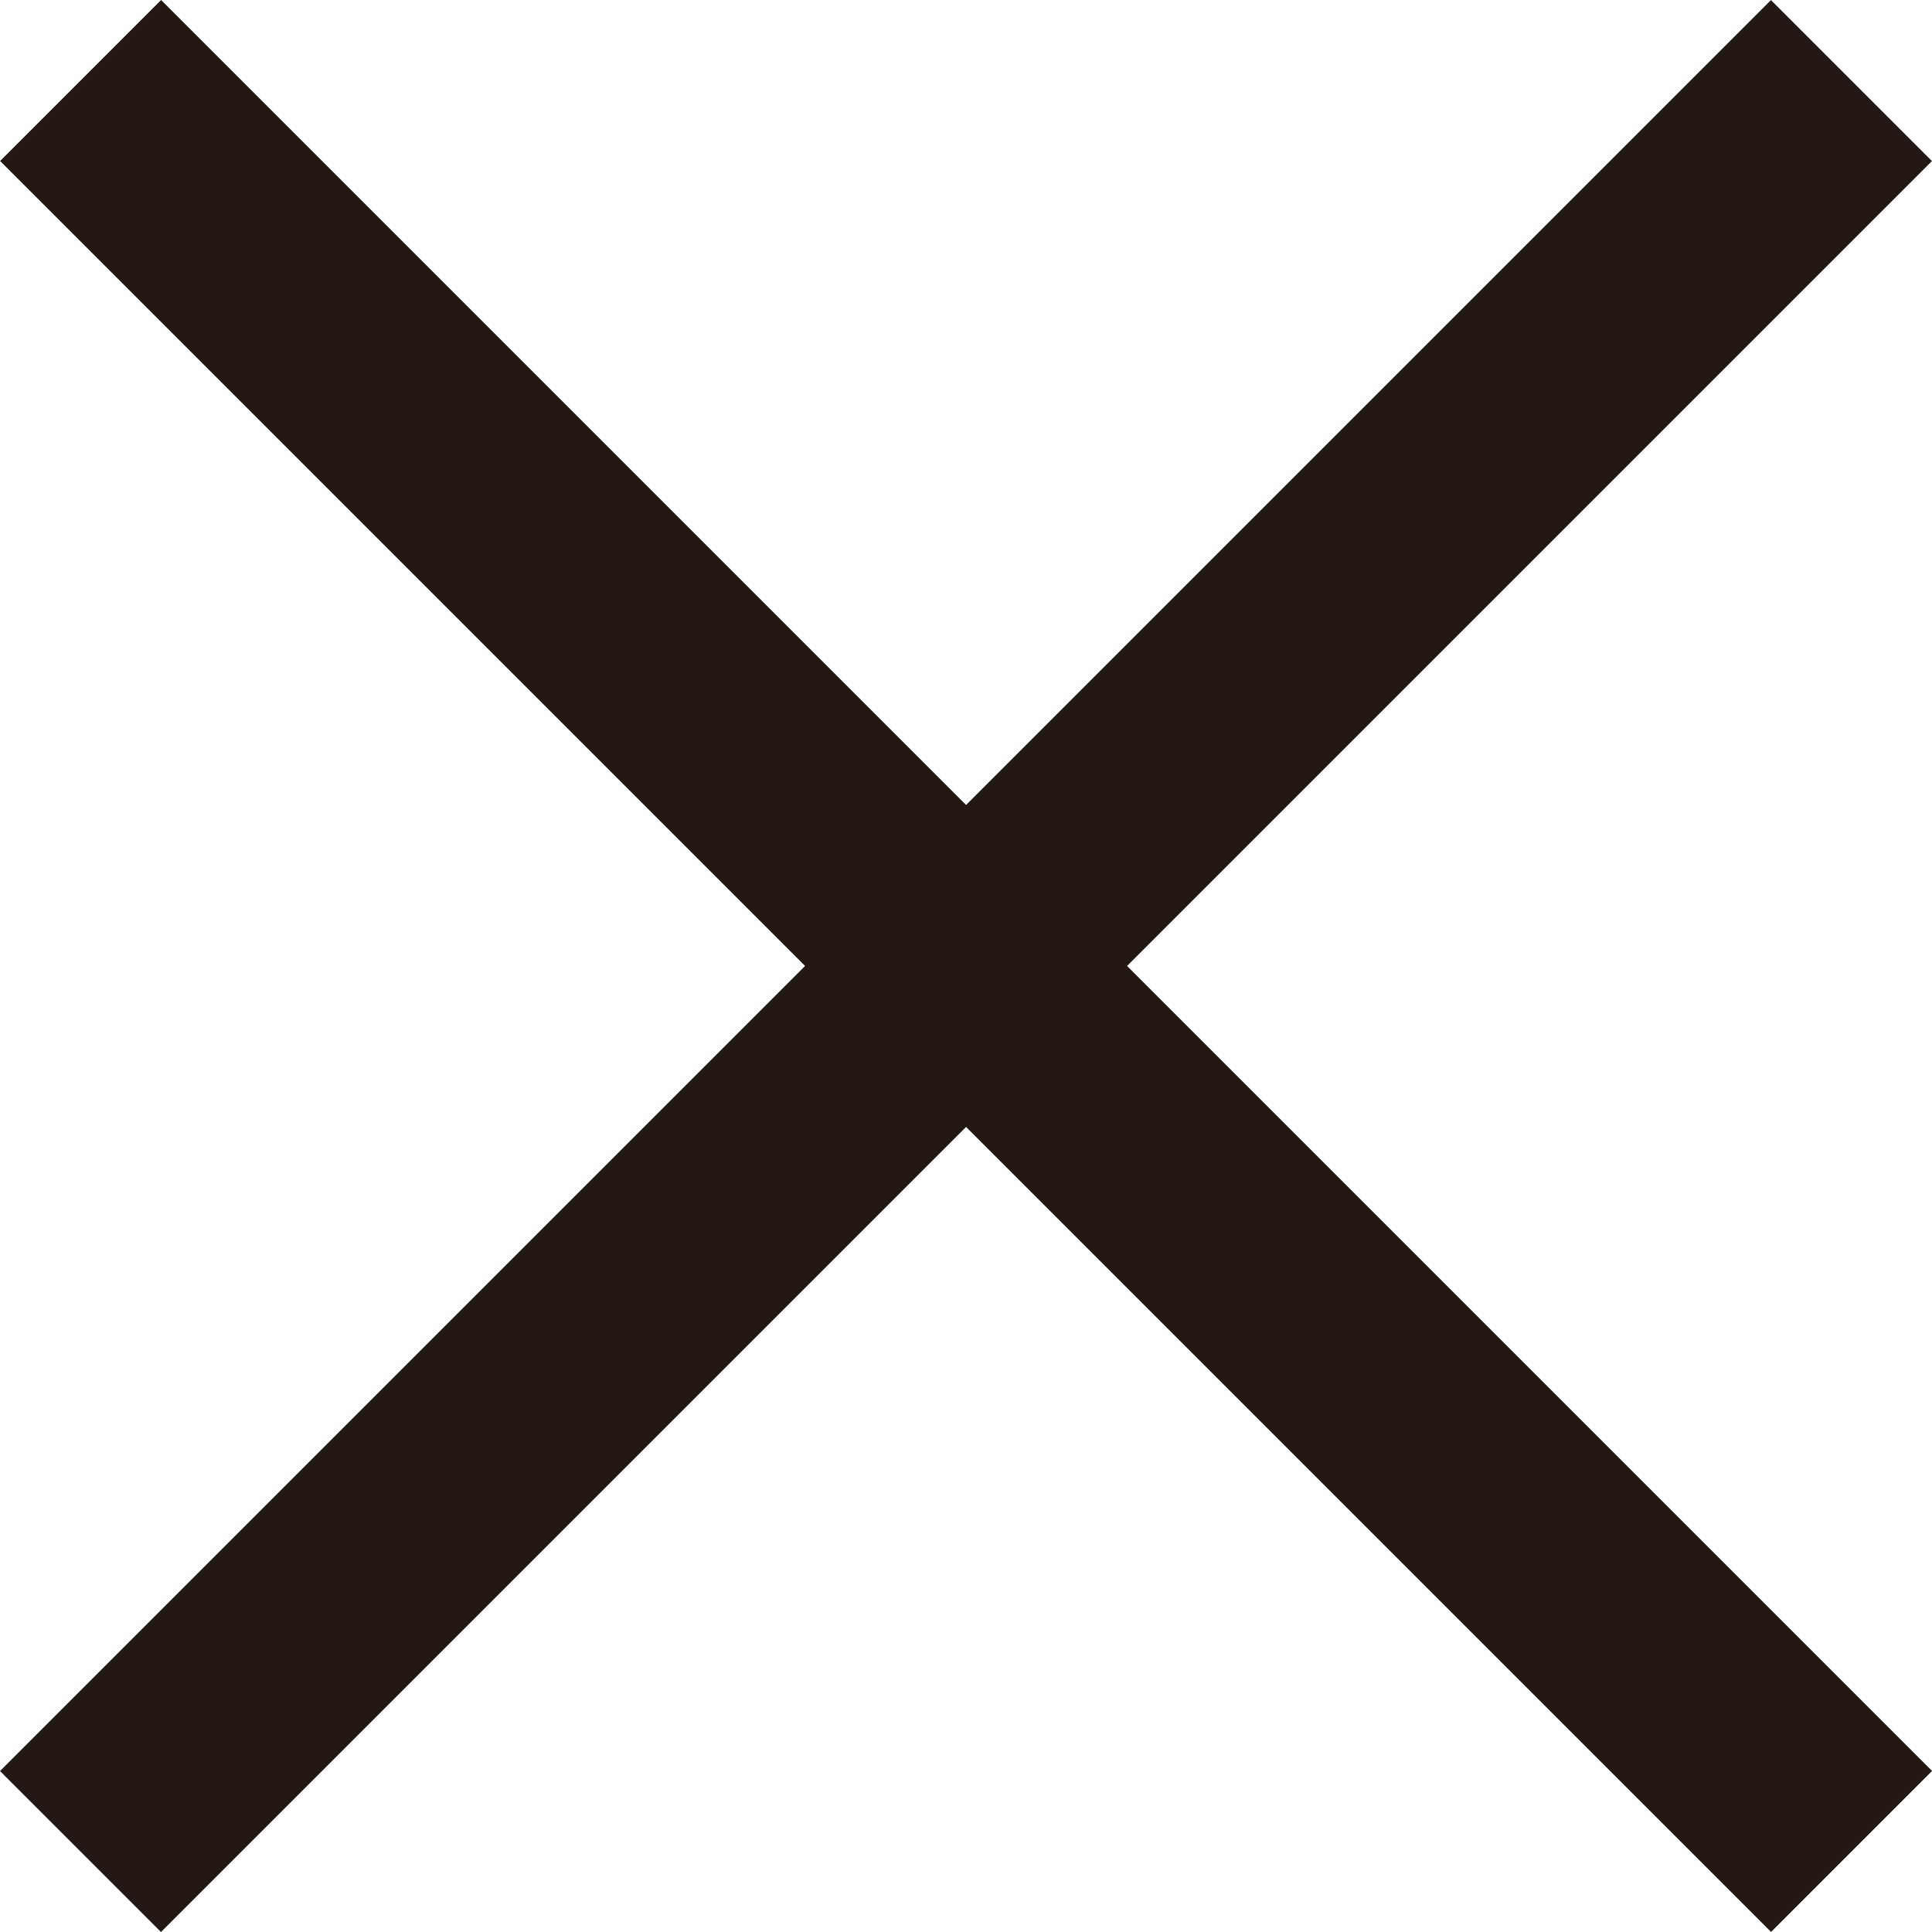
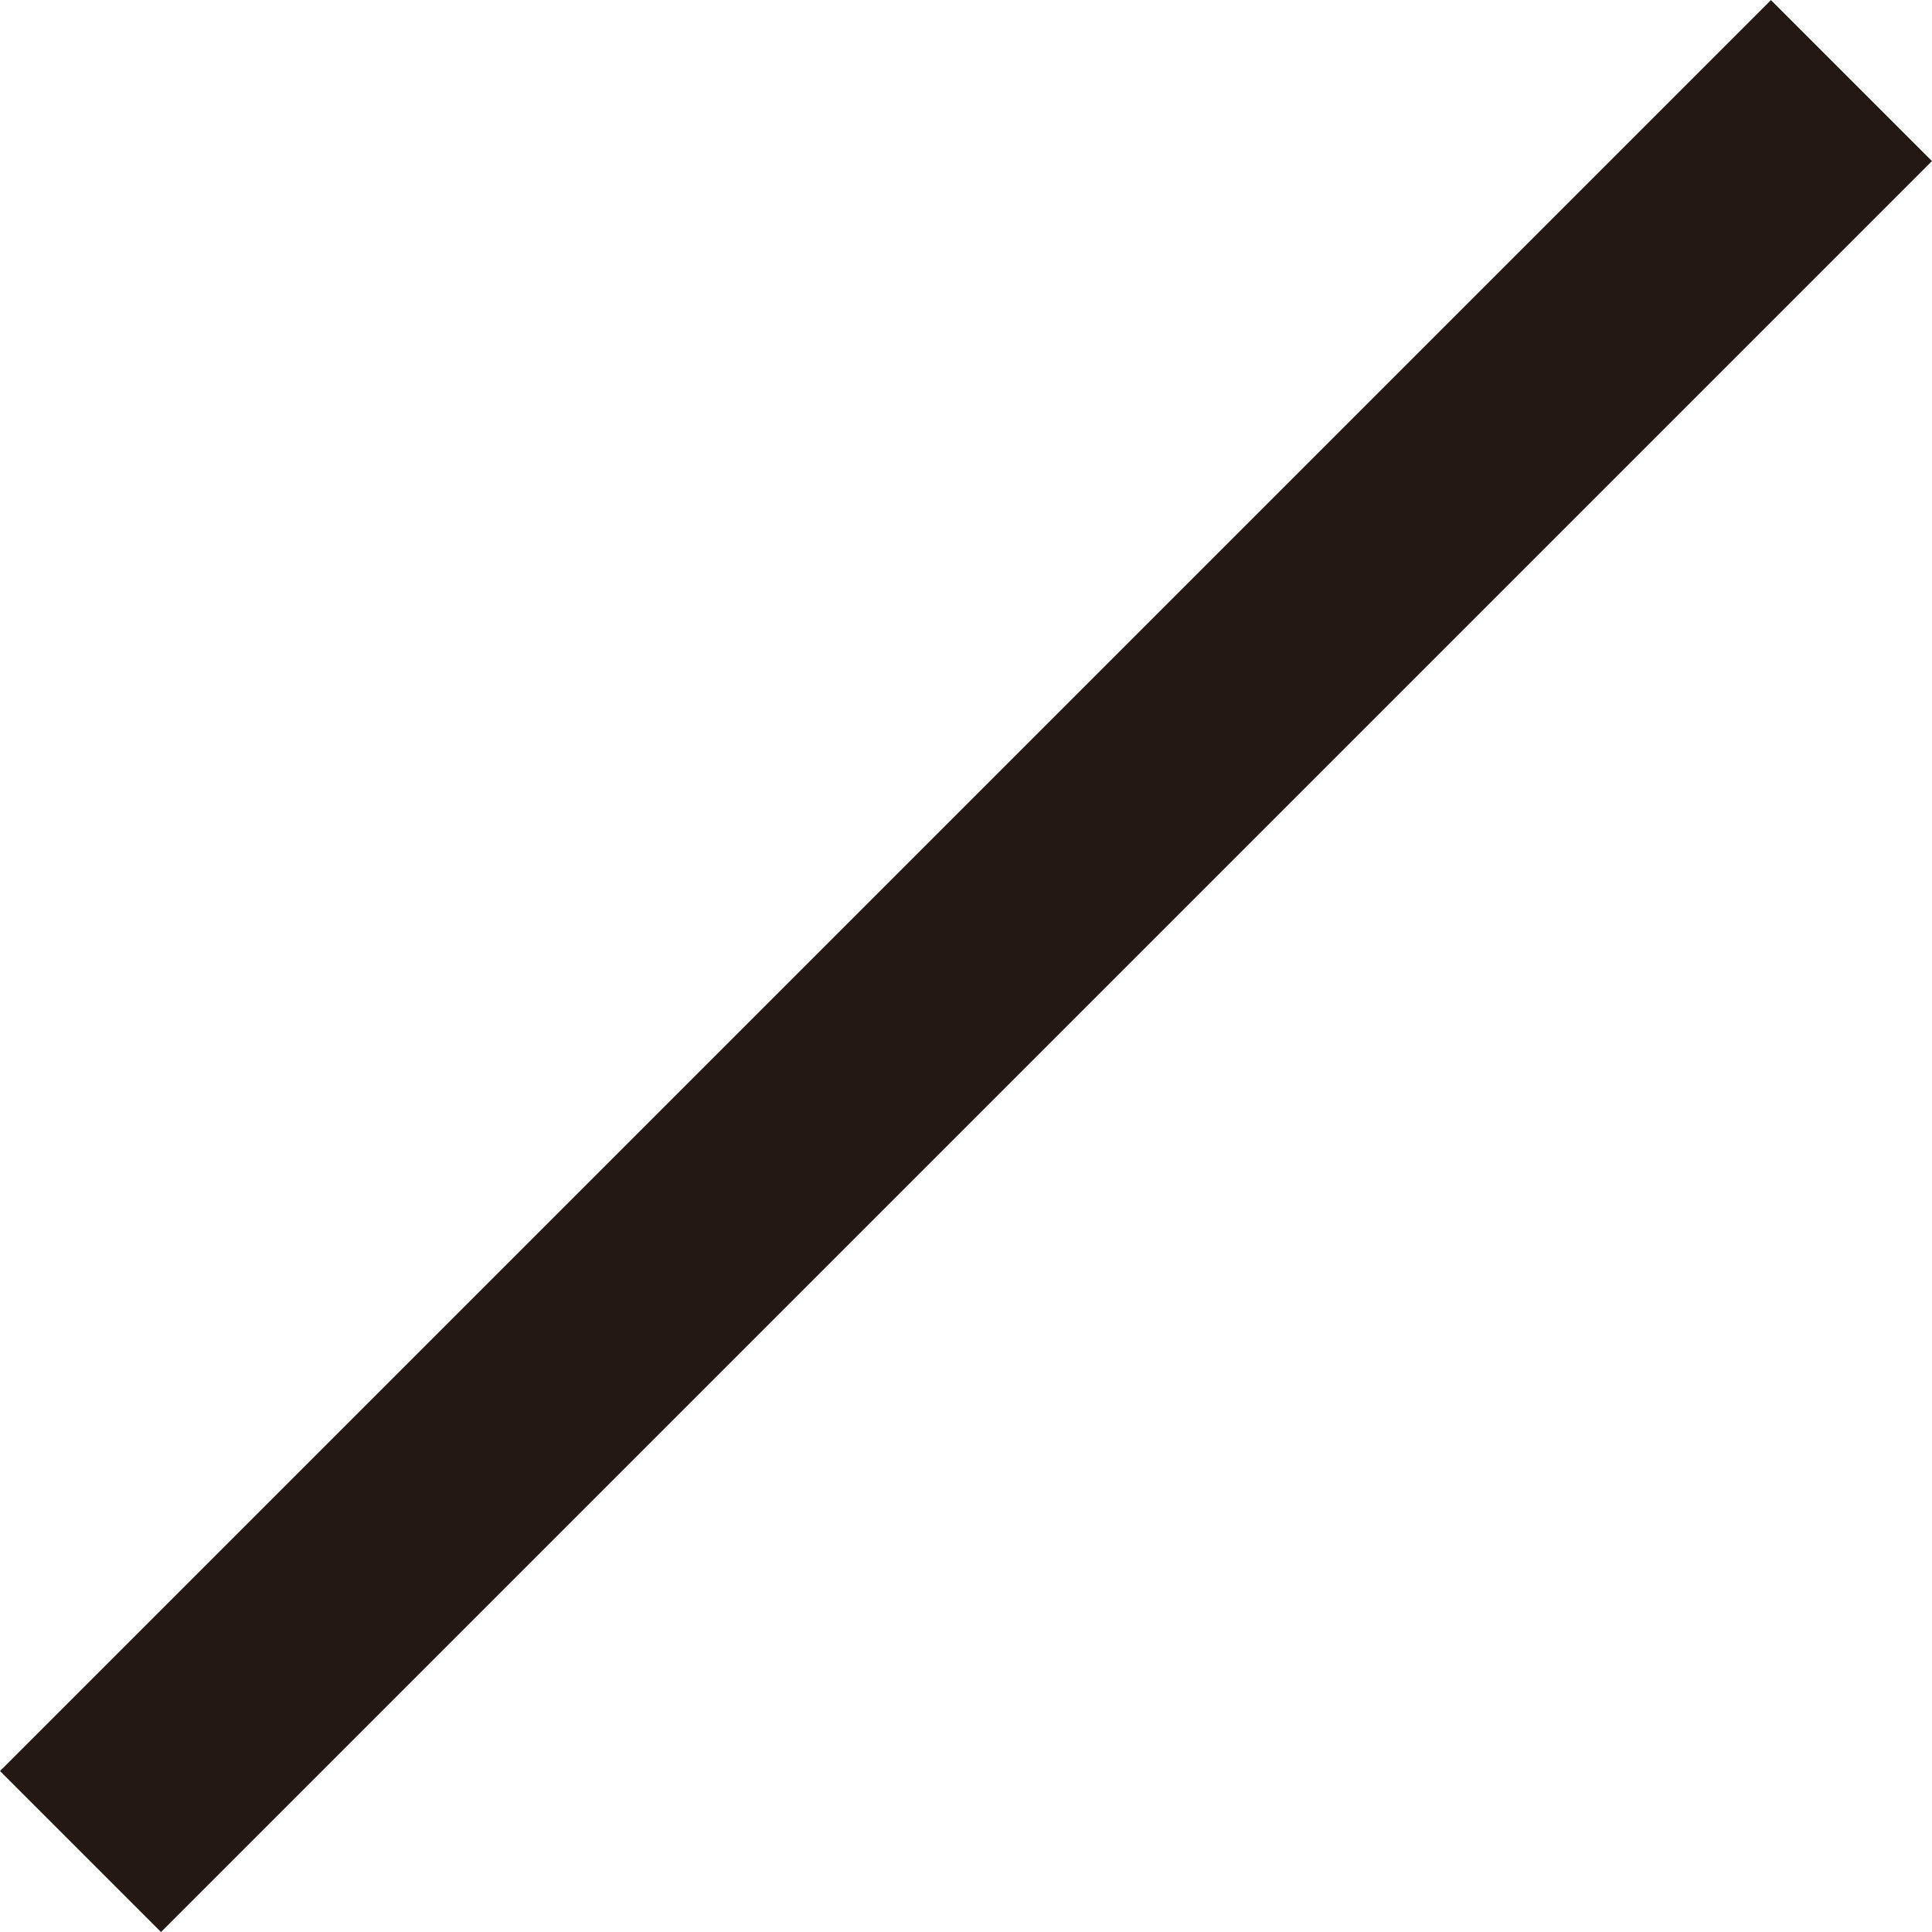
<svg xmlns="http://www.w3.org/2000/svg" width="16.971" height="16.971" viewBox="0 0 16.971 16.971">
  <g transform="translate(-723.713 -397.172) rotate(-45)">
-     <rect width="2" height="22" transform="translate(229.9 793.586)" fill="#231814" />
    <rect width="2" height="22" transform="translate(241.899 803.586) rotate(90)" fill="#231814" />
  </g>
</svg>